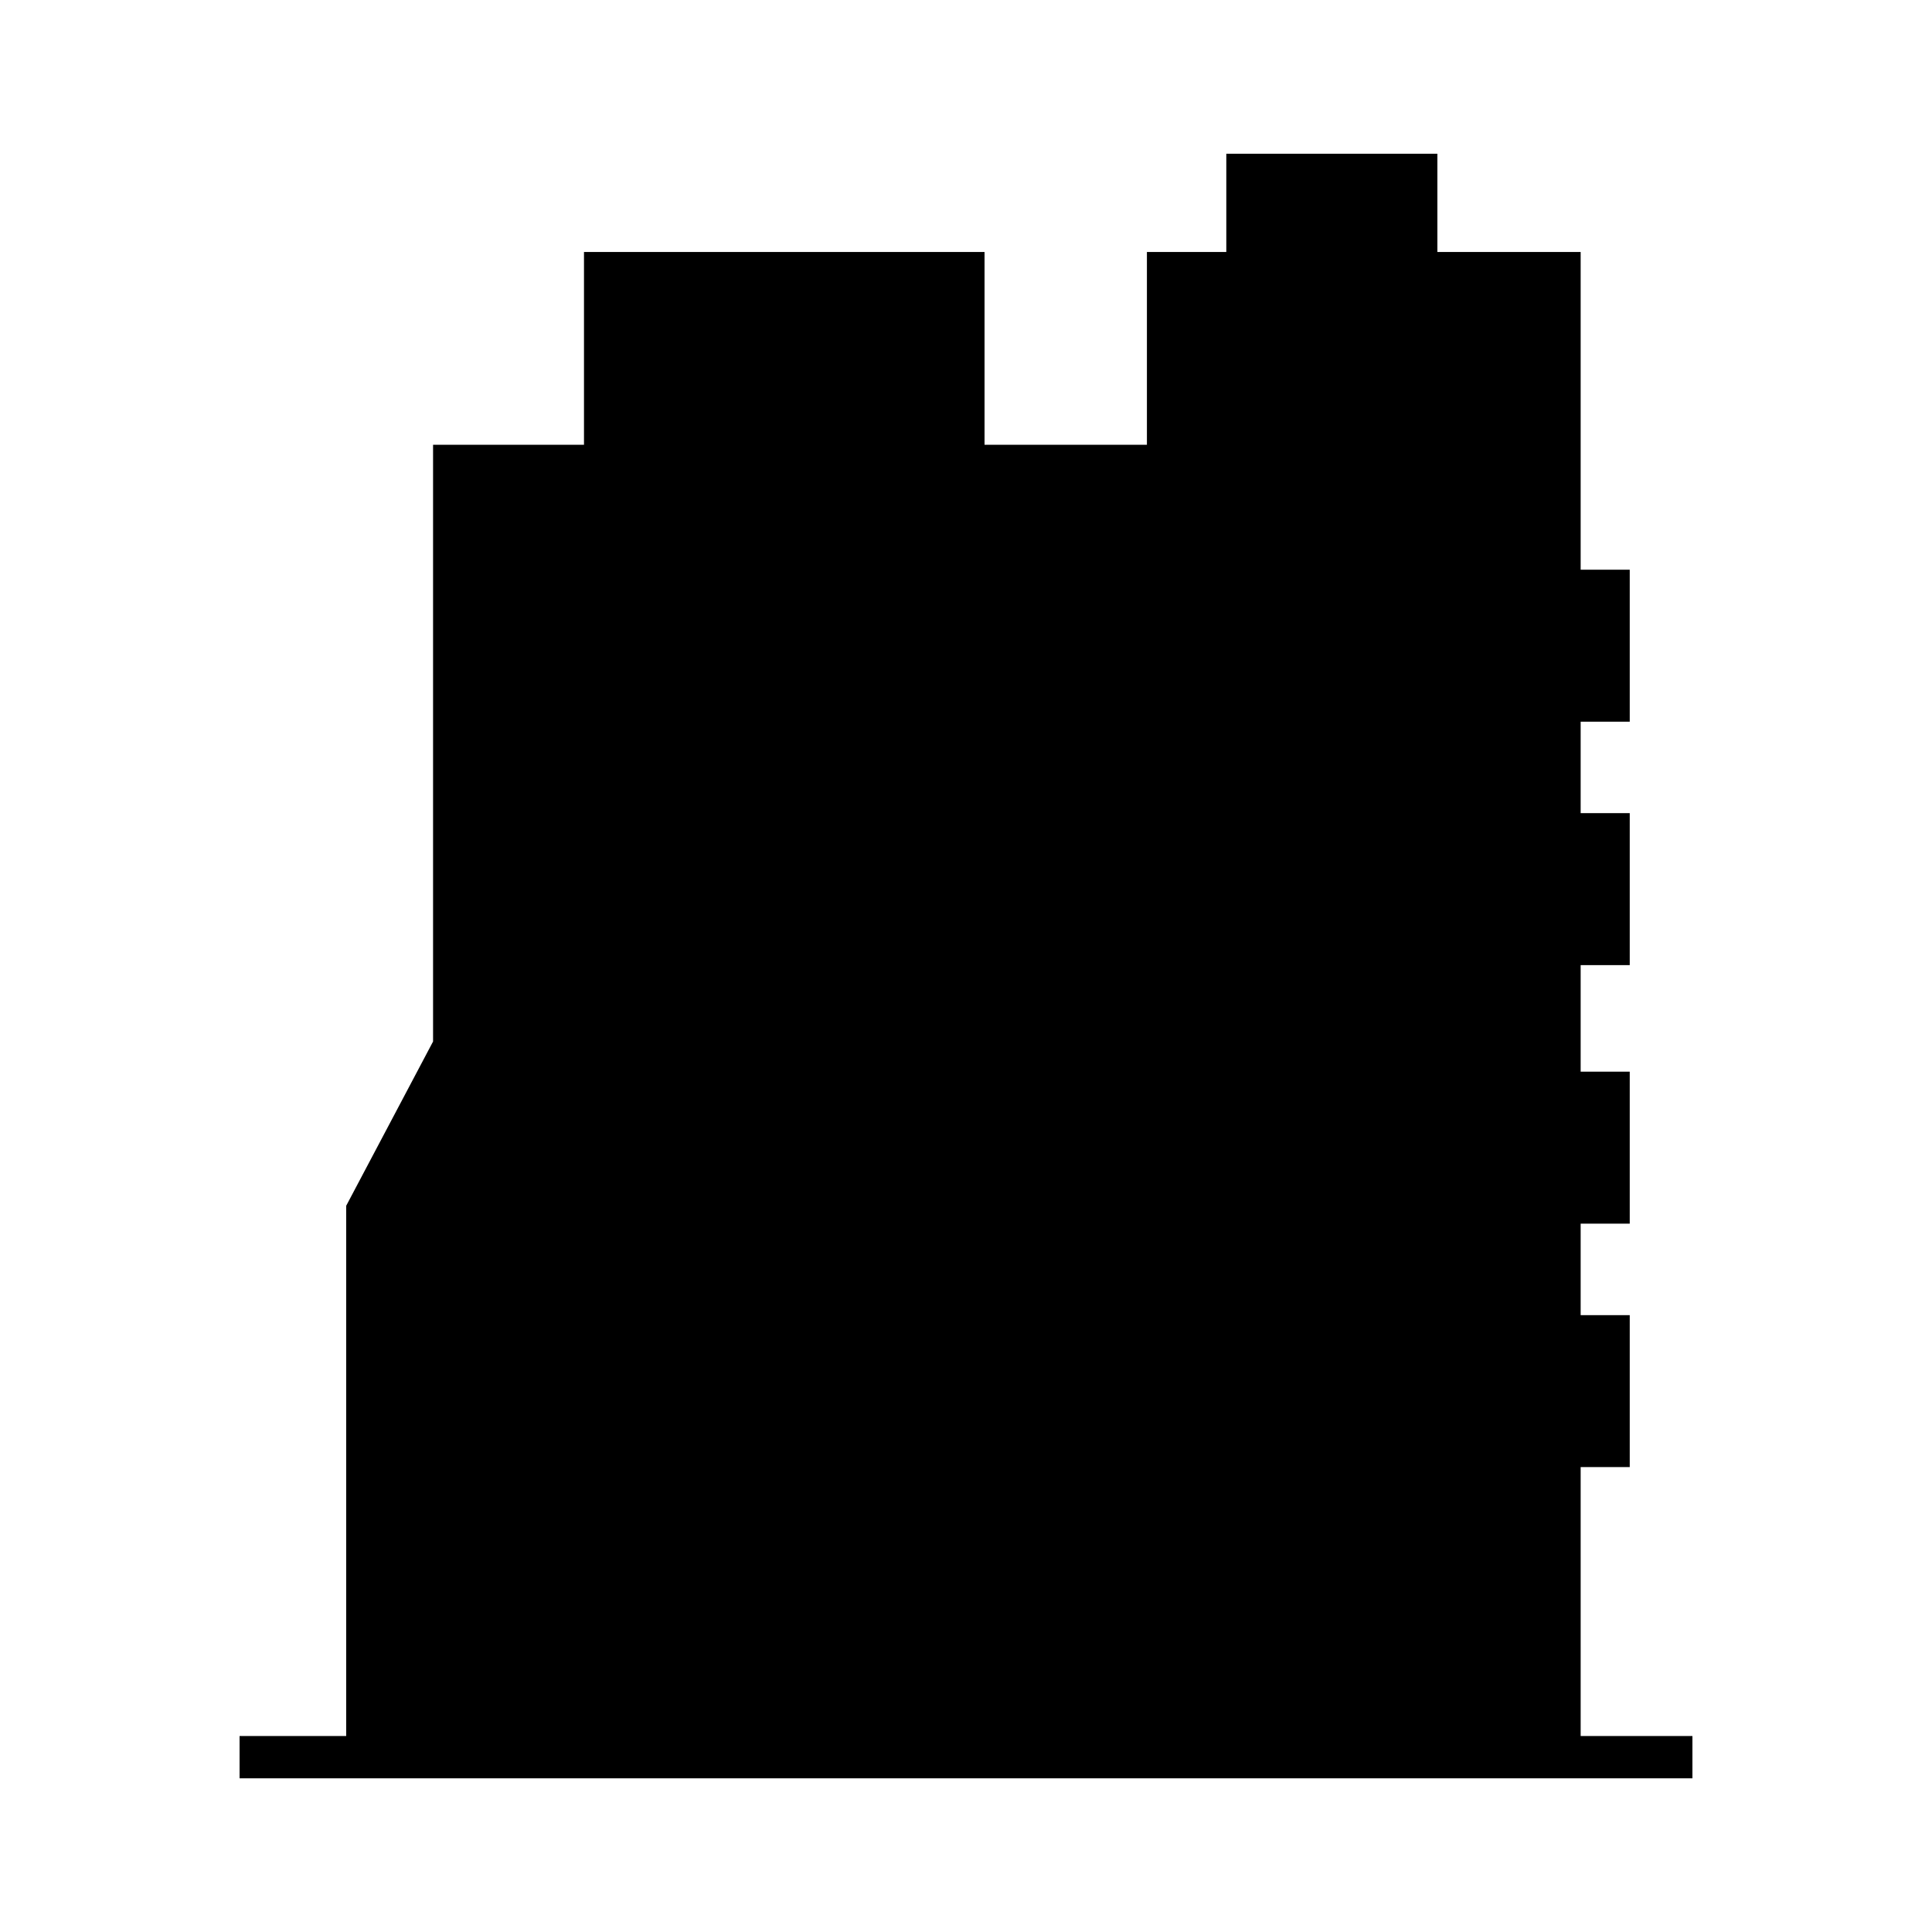
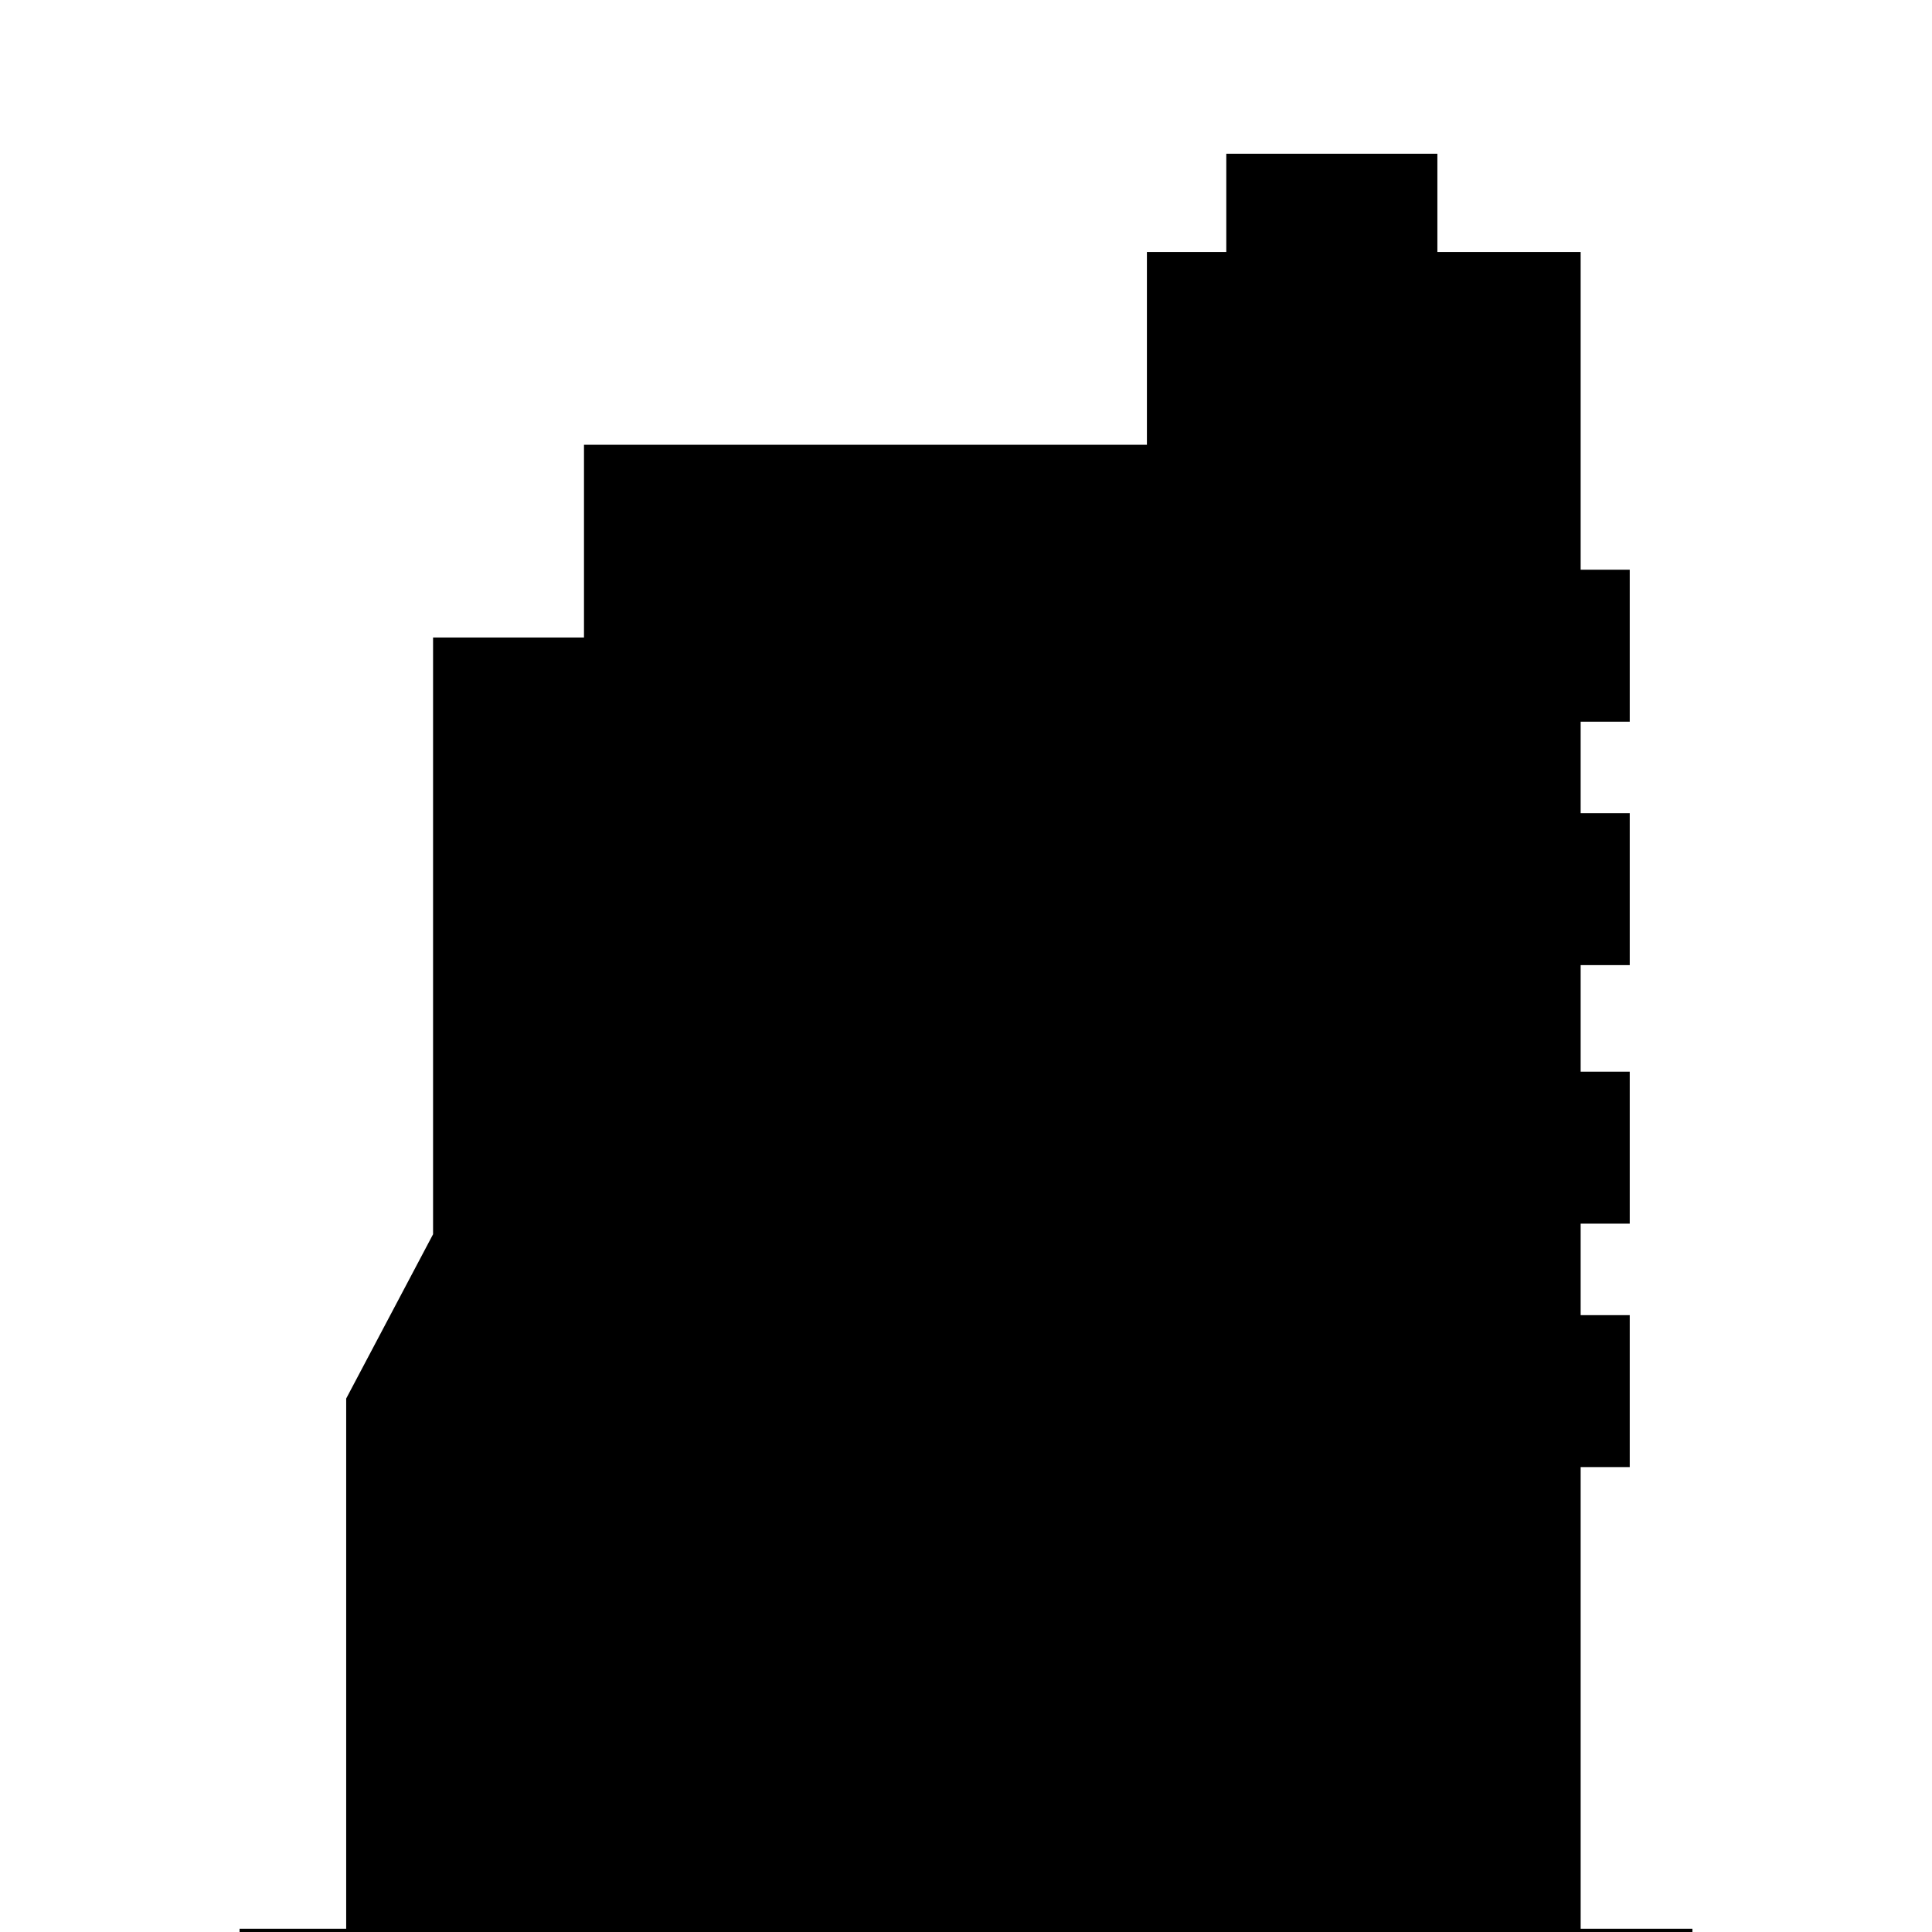
<svg xmlns="http://www.w3.org/2000/svg" fill="#000000" width="800px" height="800px" version="1.1" viewBox="144 144 512 512">
-   <path d="m562.89 532.79h13.008v-40.266h-13.008v-24.242h13.008v-40.277h-13.008v-28.242h13.008v-40.277h-13.008v-24.238h13.008v-40.27h-13.008v-84.195h-37.969v-26.043h-55.938v26.043h-21.039v51.078h-43.031v-51.078h-106.15v51.078h-39.996v158.15l-23.023 43.535v140.52h-28.254v11.199h385.02v-11.199h-29.617z" />
+   <path d="m562.89 532.79h13.008v-40.266h-13.008v-24.242h13.008v-40.277h-13.008v-28.242h13.008v-40.277h-13.008v-24.238h13.008v-40.27h-13.008v-84.195h-37.969v-26.043h-55.938v26.043h-21.039v51.078h-43.031h-106.15v51.078h-39.996v158.15l-23.023 43.535v140.52h-28.254v11.199h385.02v-11.199h-29.617z" />
</svg>